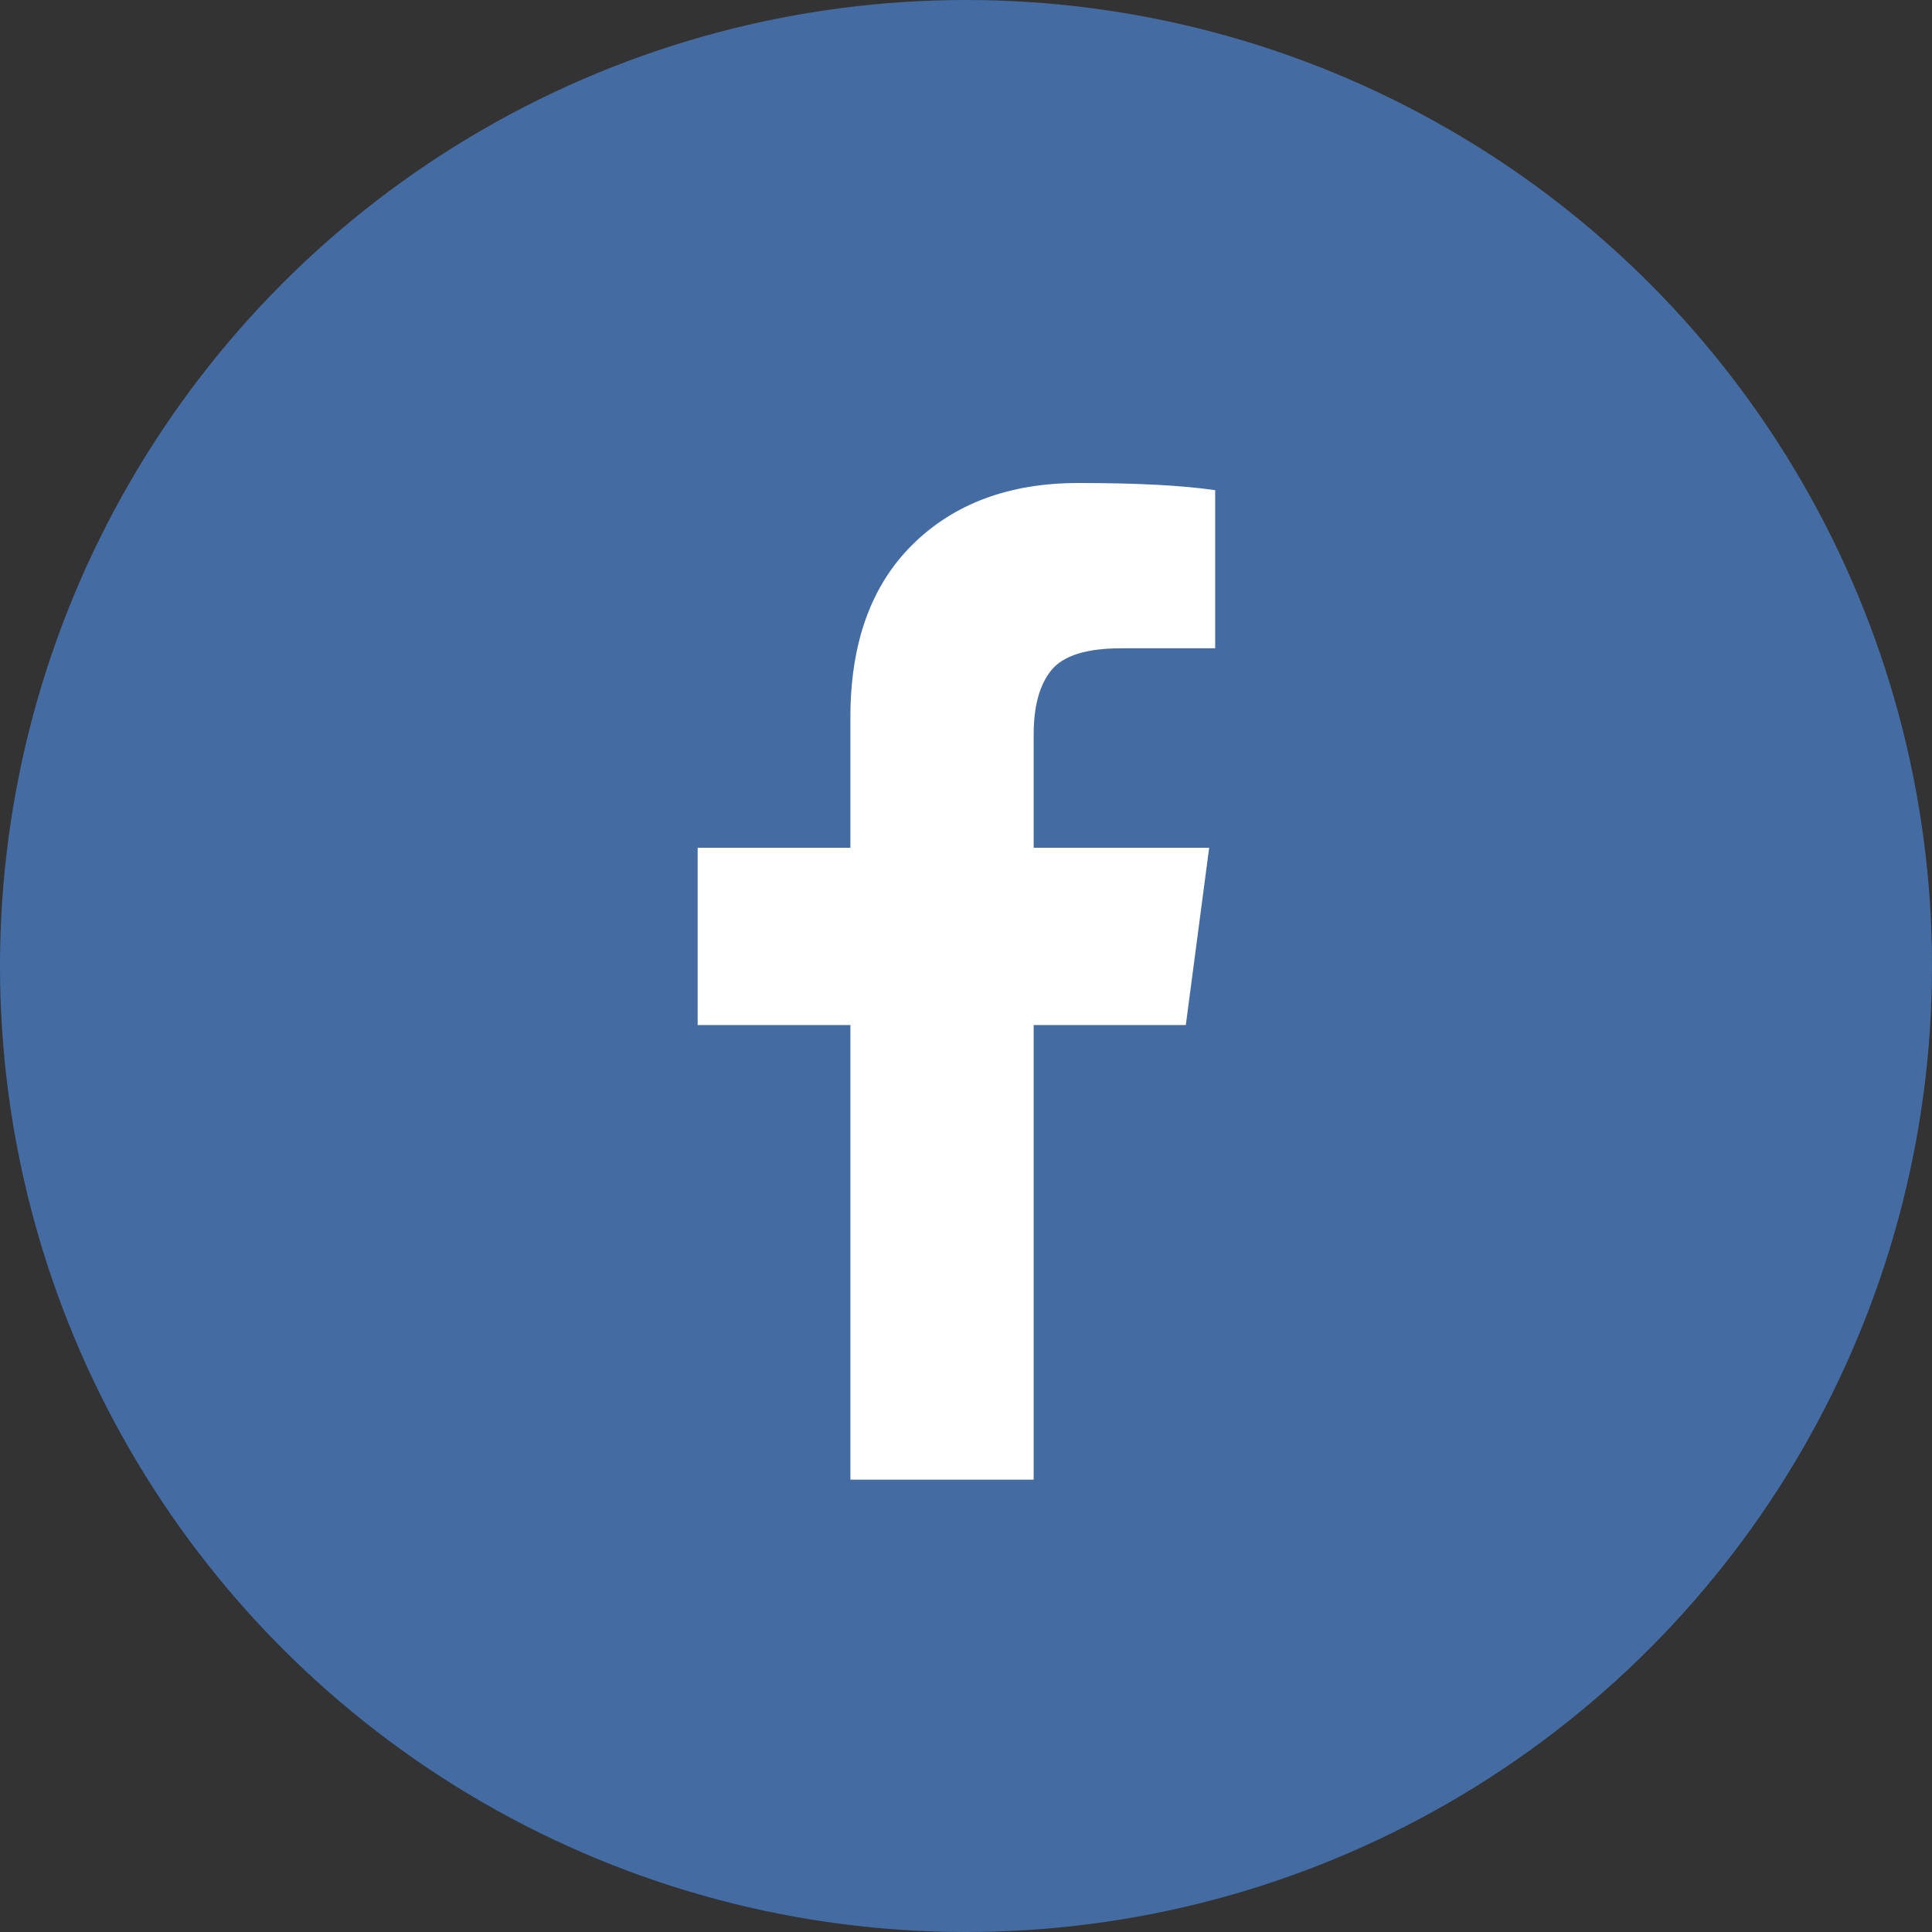
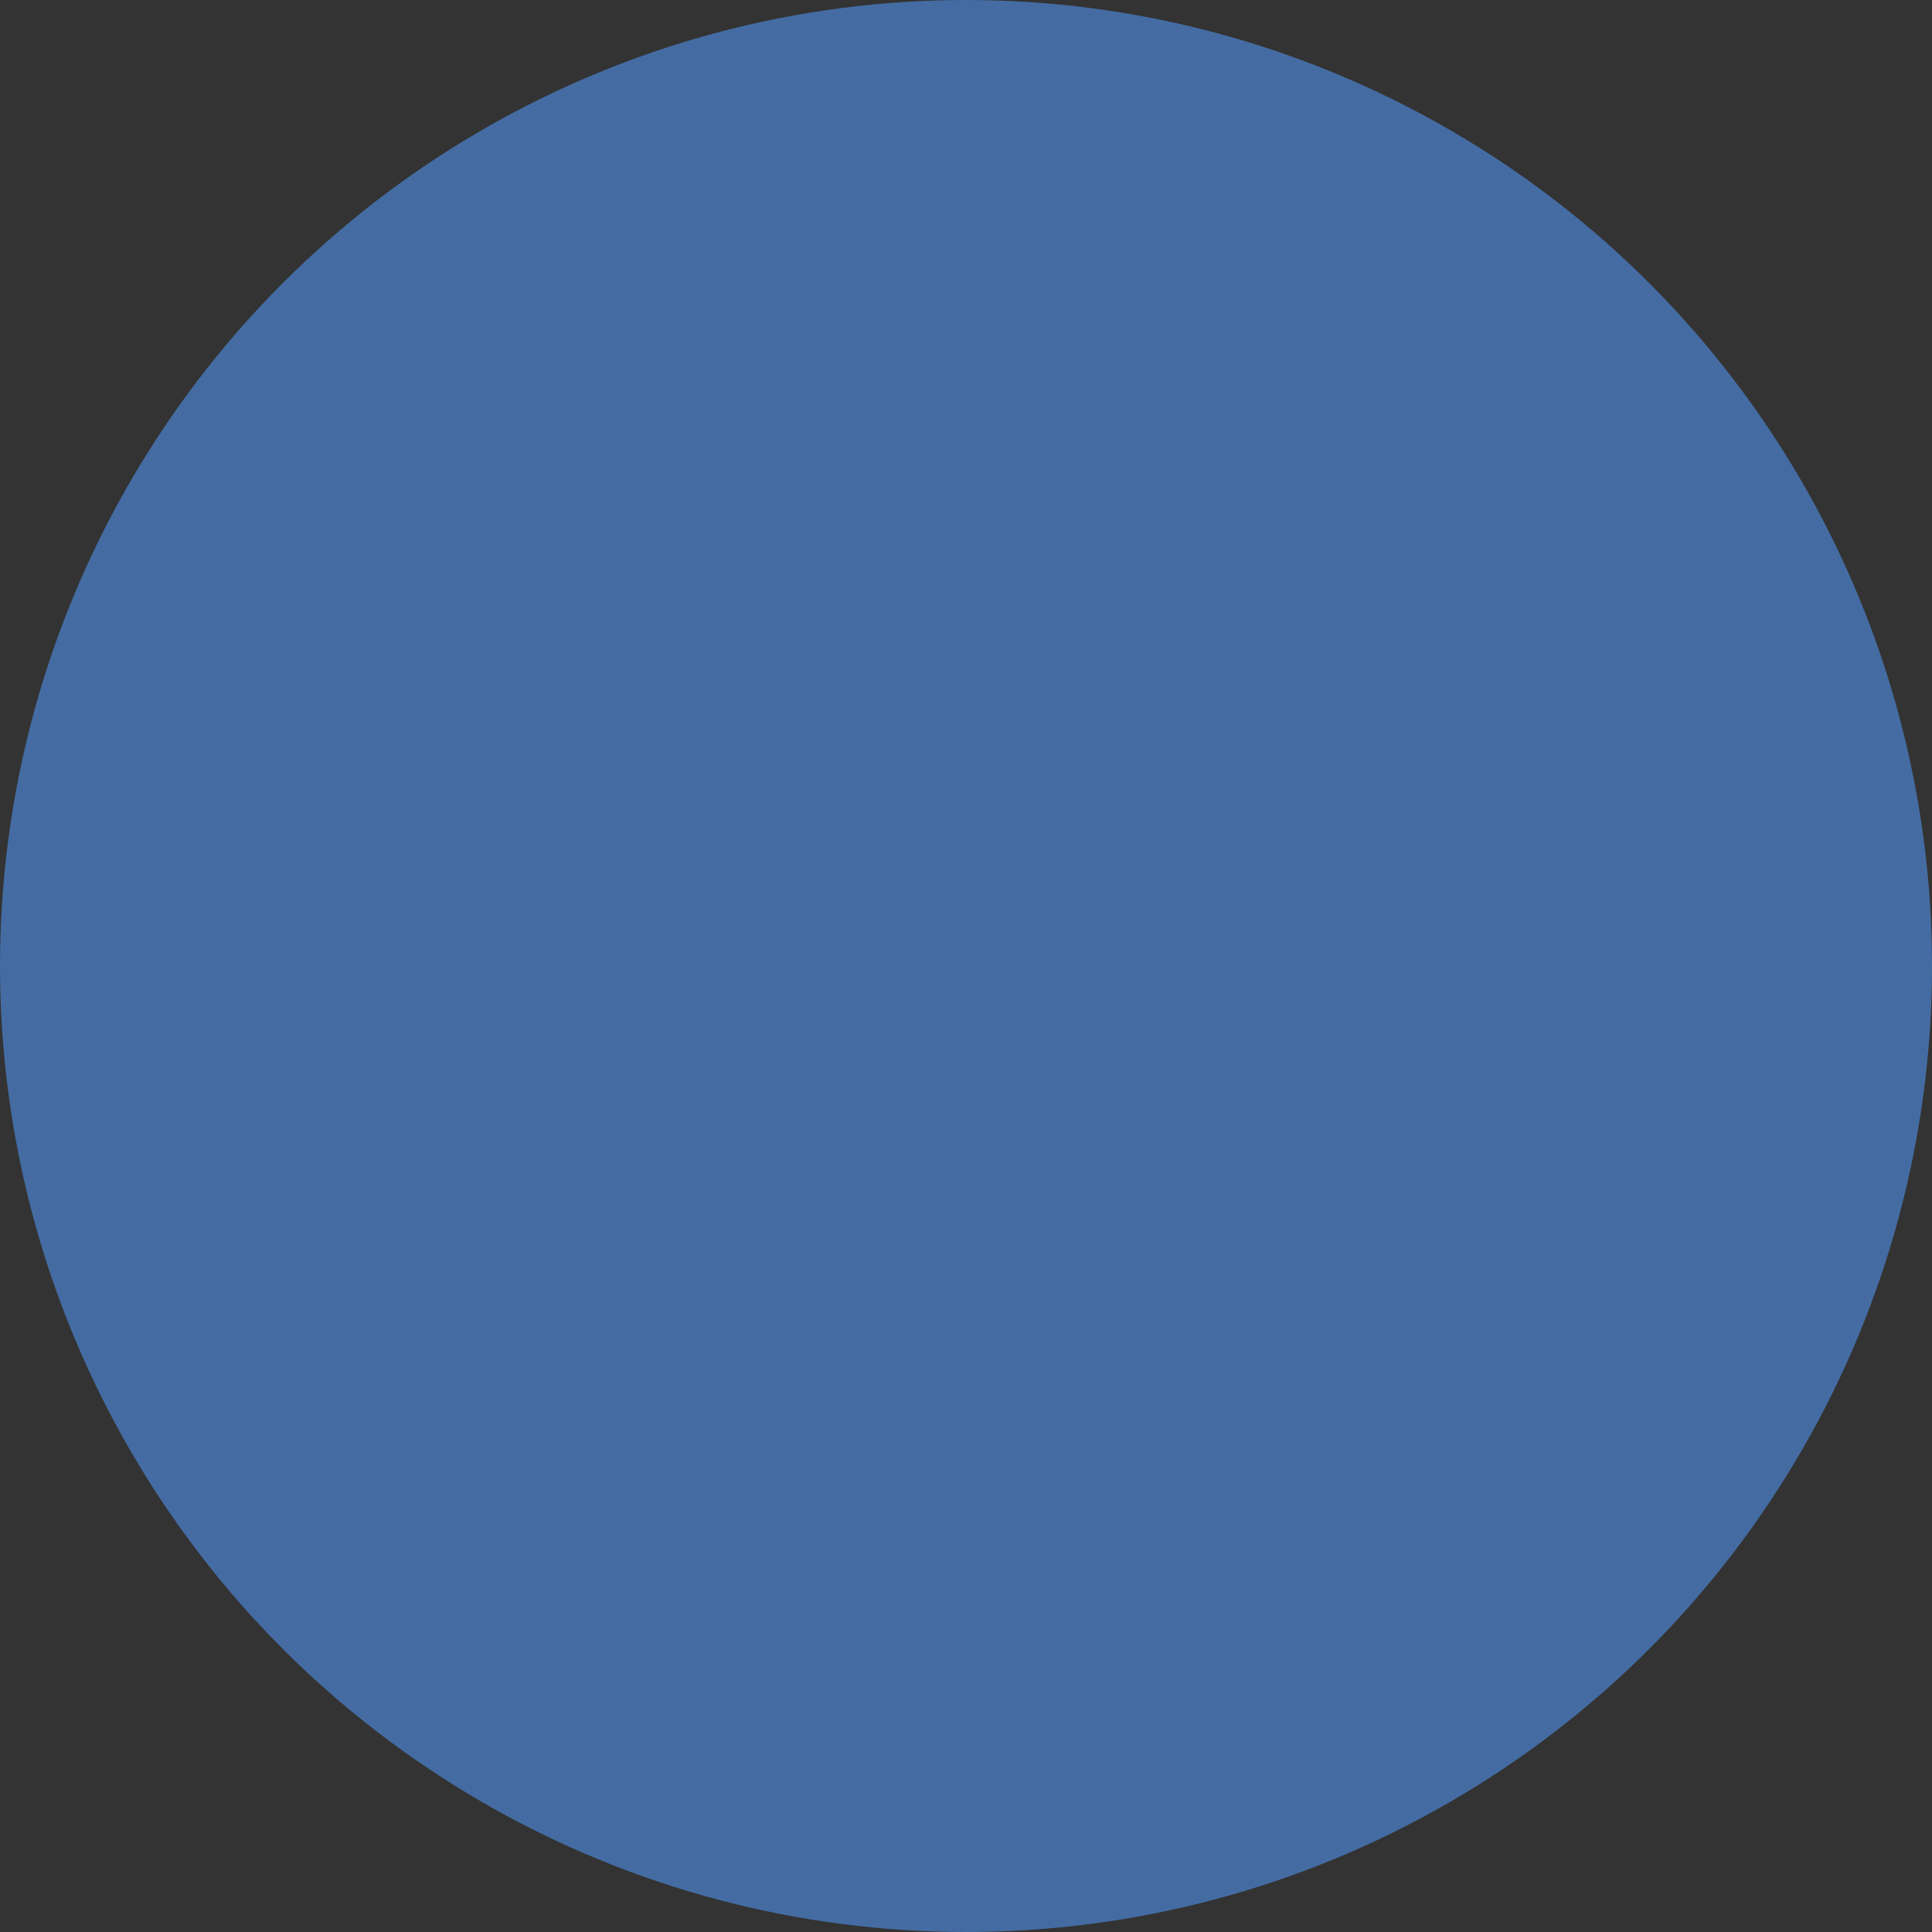
<svg xmlns="http://www.w3.org/2000/svg" width="36px" height="36px" viewBox="0 0 36 36" version="1.1">
  <rect x="0" y="0" width="36" height="36" fill="#333333" stroke="none" />
  <title>A7A497FE-0531-4B6B-994E-CBCF974750C4</title>
  <desc>Created with sketchtool.</desc>
  <g id="Mobile" stroke="none" stroke-width="1" fill="none" fill-rule="evenodd">
    <g id="10.1_Home-v2" transform="translate(-24, -1926)">
      <g id="Footer" transform="translate(0, 1458)">
        <g id="Social" transform="translate(24, 433)">
          <g id="facebook-logo" transform="translate(0, 35)">
            <circle id="Oval-3" fill="#446CA3" cx="18" cy="18" r="18" />
-             <path d="M22.643,9.134 L22.643,12.08 L20.891,12.08 C20.251,12.08 19.819,12.214 19.596,12.482 C19.373,12.75 19.261,13.152 19.261,13.688 L19.261,15.797 L22.531,15.797 L22.096,19.1 L19.261,19.1 L19.261,27.571 L15.846,27.571 L15.846,19.1 L13,19.1 L13,15.797 L15.846,15.797 L15.846,13.364 C15.846,11.98 16.233,10.907 17.007,10.144 C17.781,9.381 18.811,9 20.098,9 C21.192,9 22.04,9.045 22.643,9.134 Z" id="facebook-ic" fill="#FFFFFF" />
          </g>
        </g>
      </g>
    </g>
  </g>
</svg>